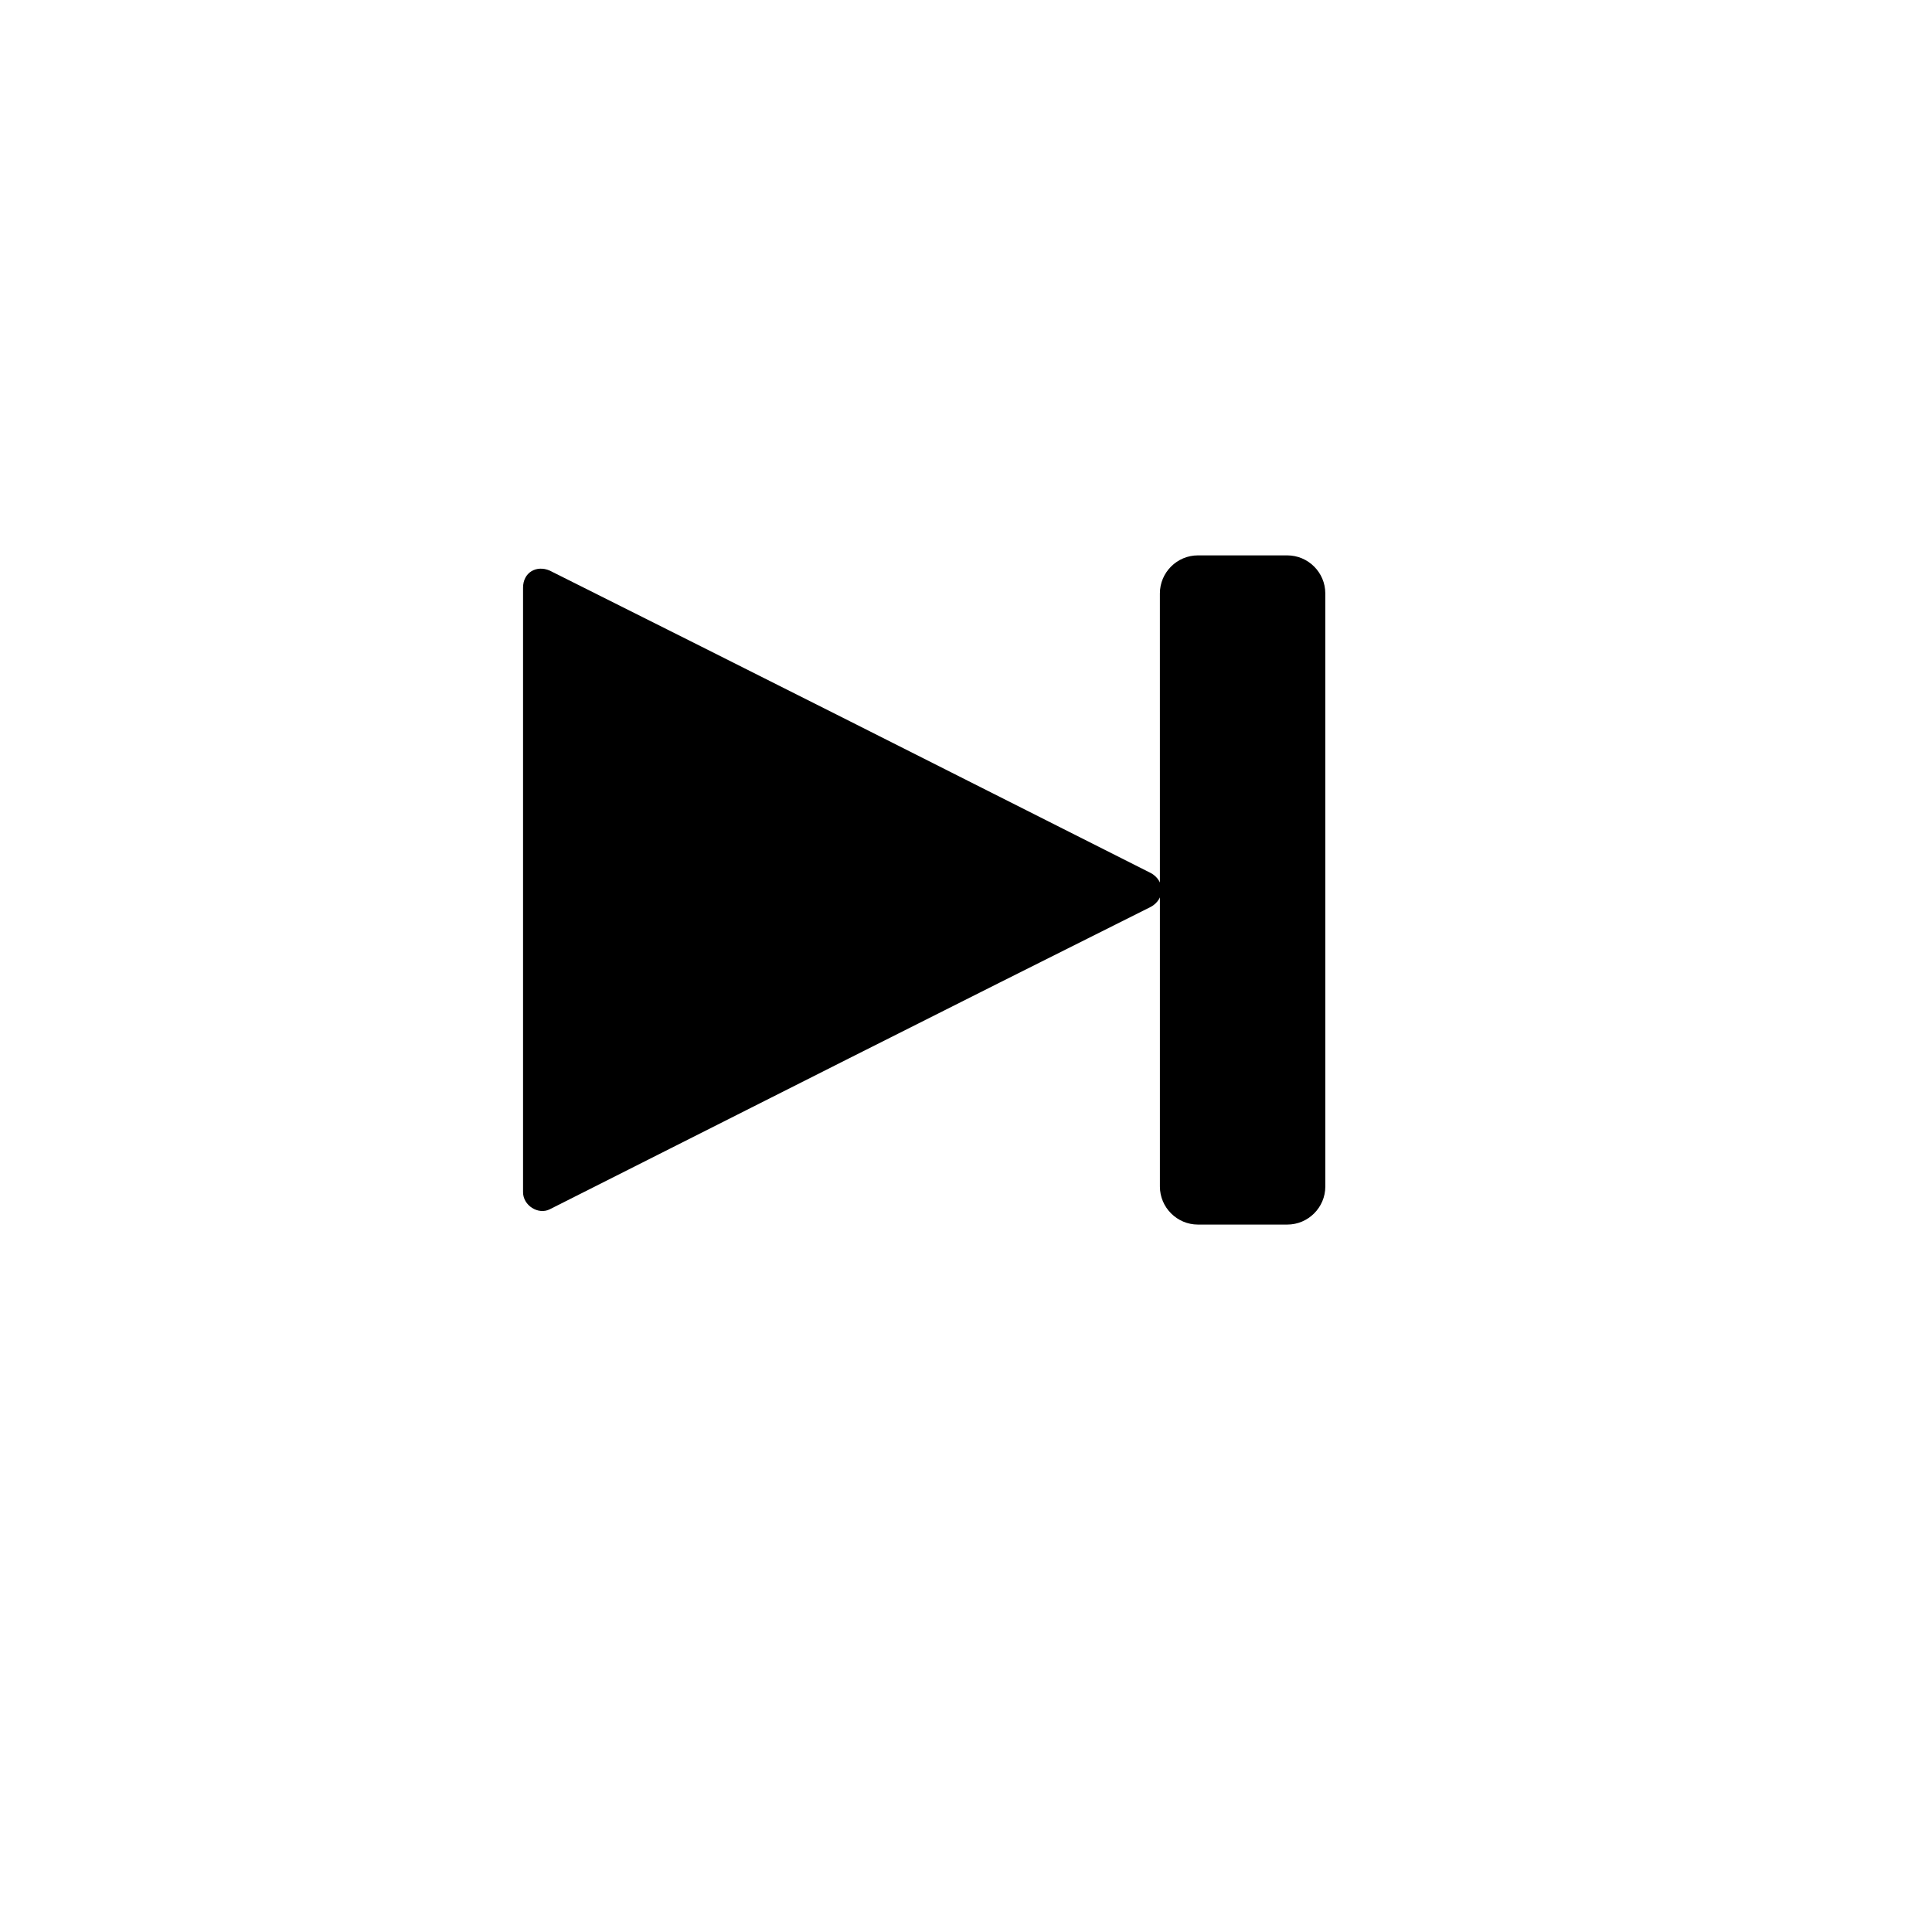
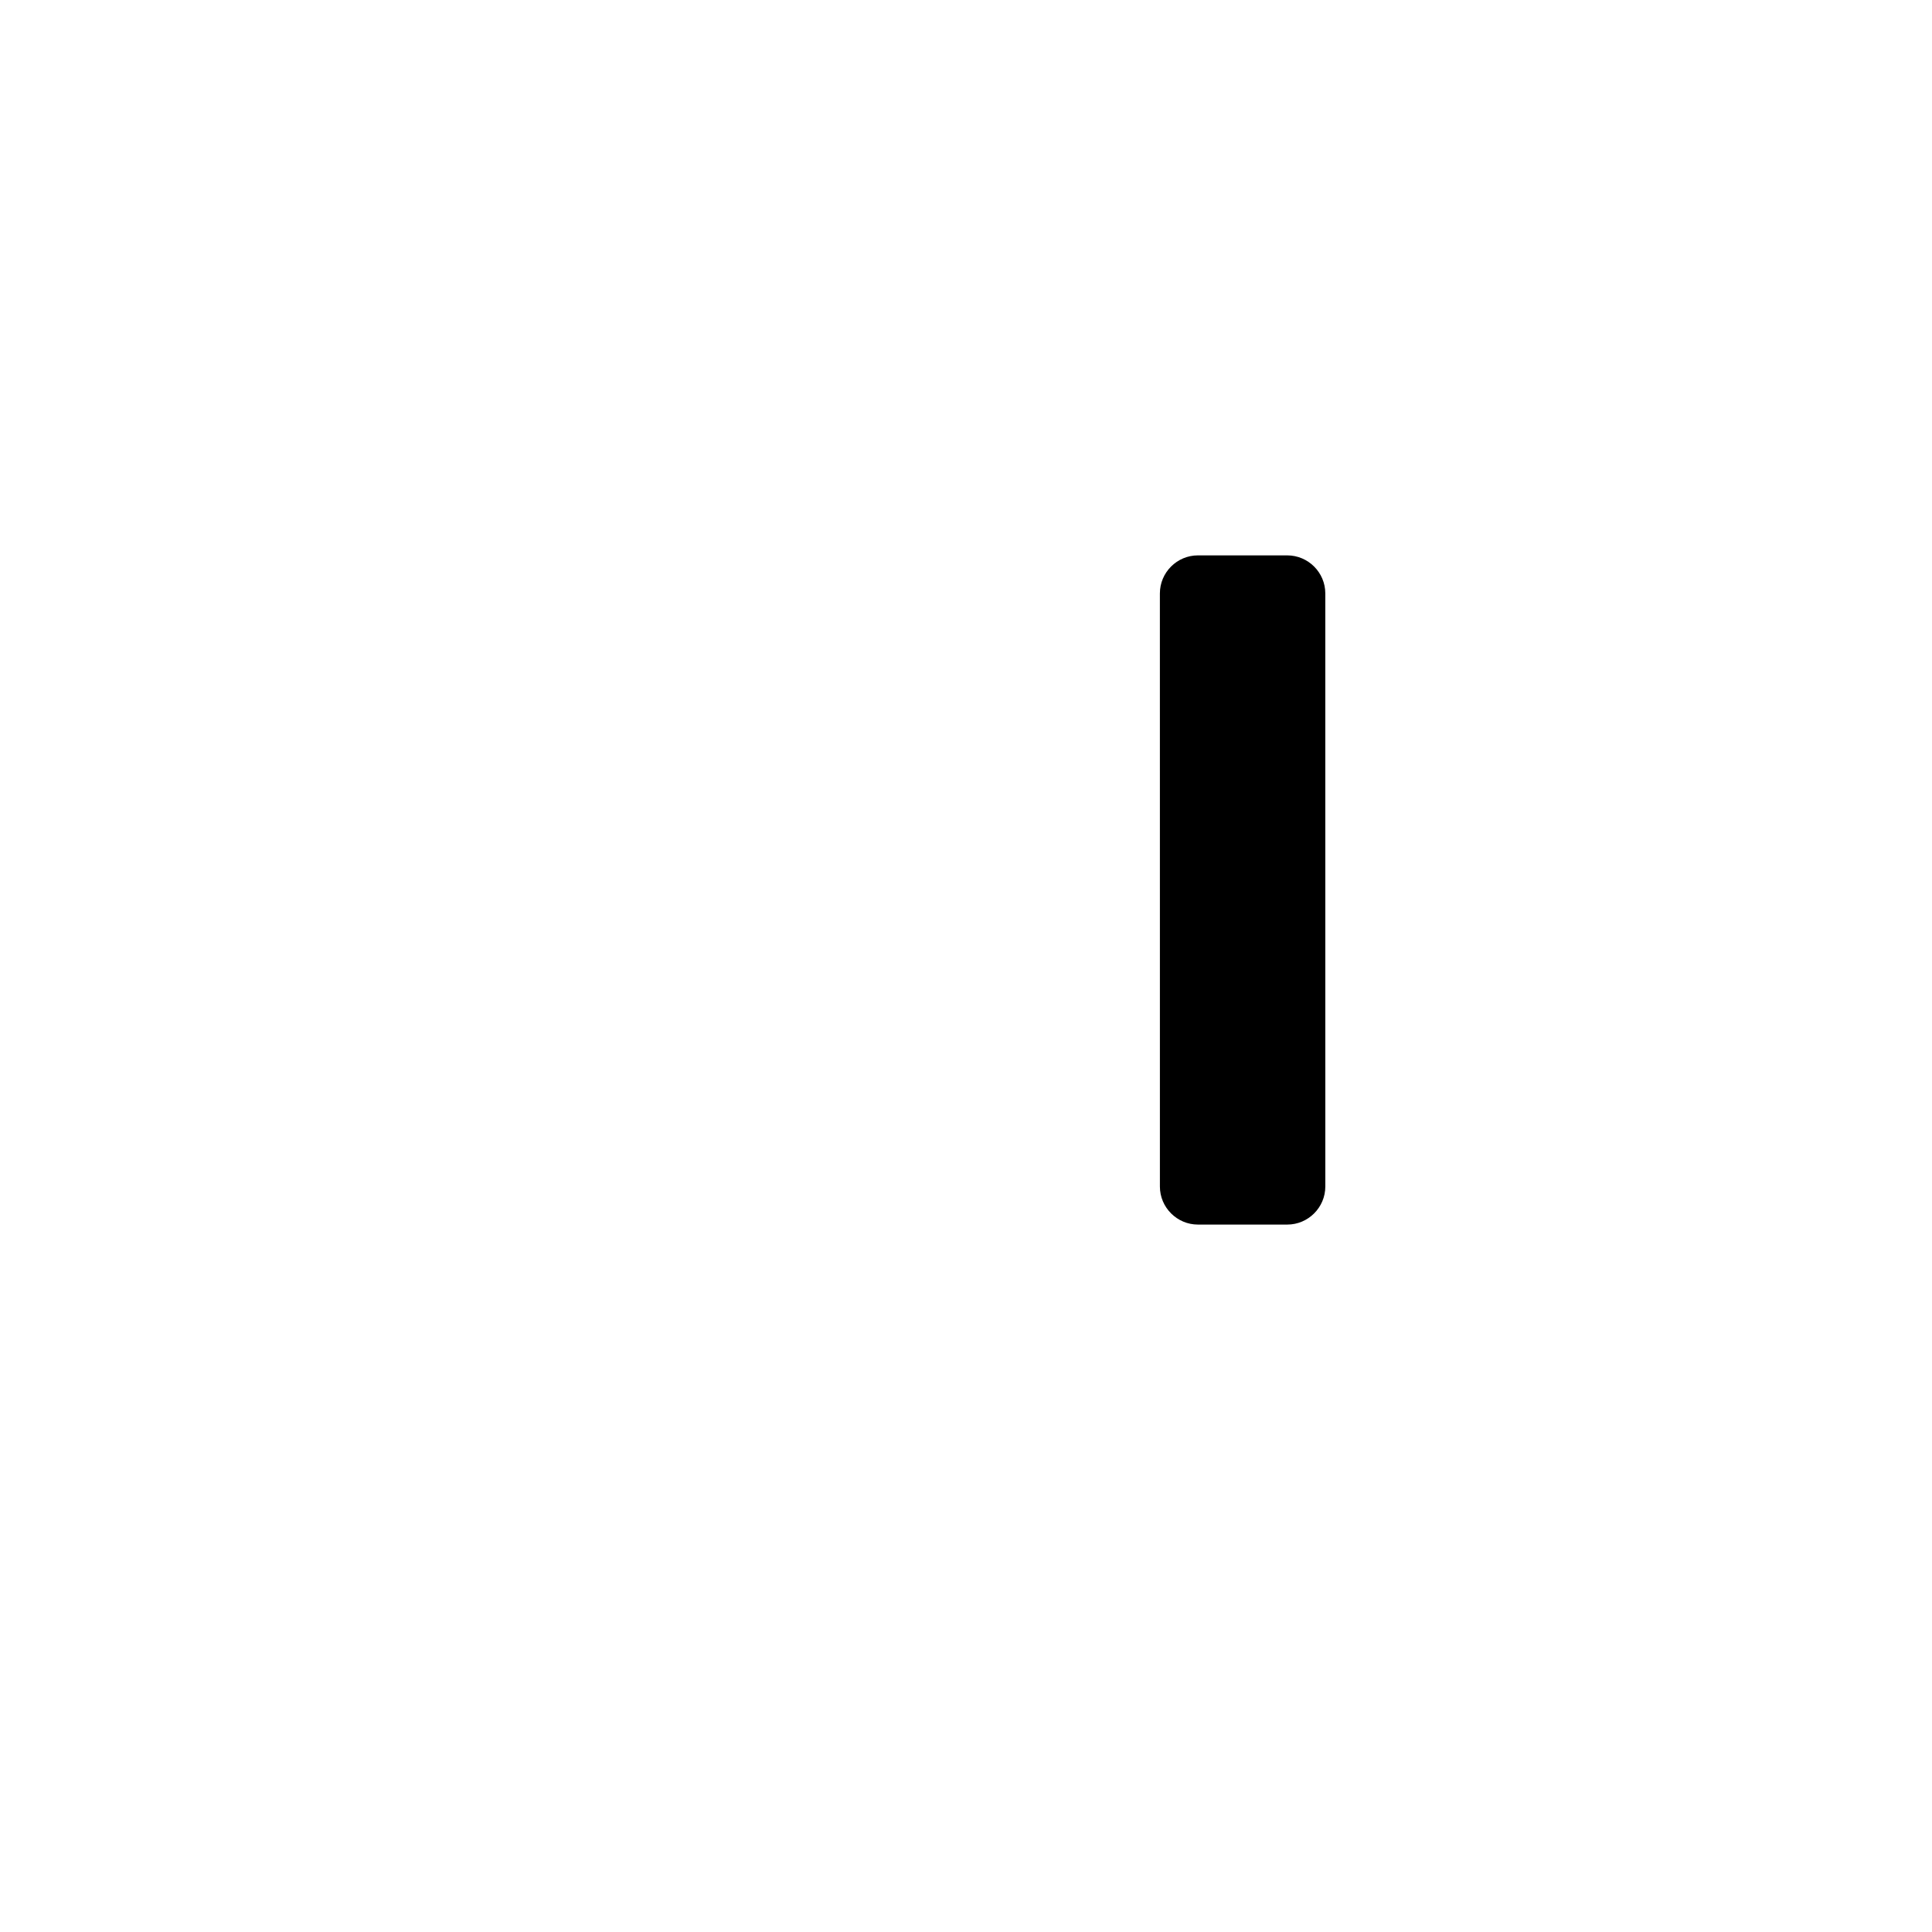
<svg xmlns="http://www.w3.org/2000/svg" fill="#000000" width="800px" height="800px" version="1.1" viewBox="144 144 512 512">
  <g>
-     <path d="m448.87 375.31c-52.898-26.703-105.8-53.402-159.2-80.105-3.527-1.512-7.055 0.504-7.055 4.535v160.21c0 3.527 4.031 6.047 7.055 4.535 52.898-26.703 105.8-53.402 159.2-80.105 2.016-1.008 3.023-3.023 3.023-4.535 0-1.512-1.008-3.527-3.023-4.535z" />
    <path d="m485.14 291.18h-23.68c-5.543 0-10.078 4.535-10.078 10.078l0.004 78.594v78.594c0 5.543 4.535 10.078 10.078 10.078h23.68c5.543 0 10.078-4.535 10.078-10.078l-0.004-157.19c0-5.539-4.535-10.074-10.078-10.074z" />
  </g>
</svg>